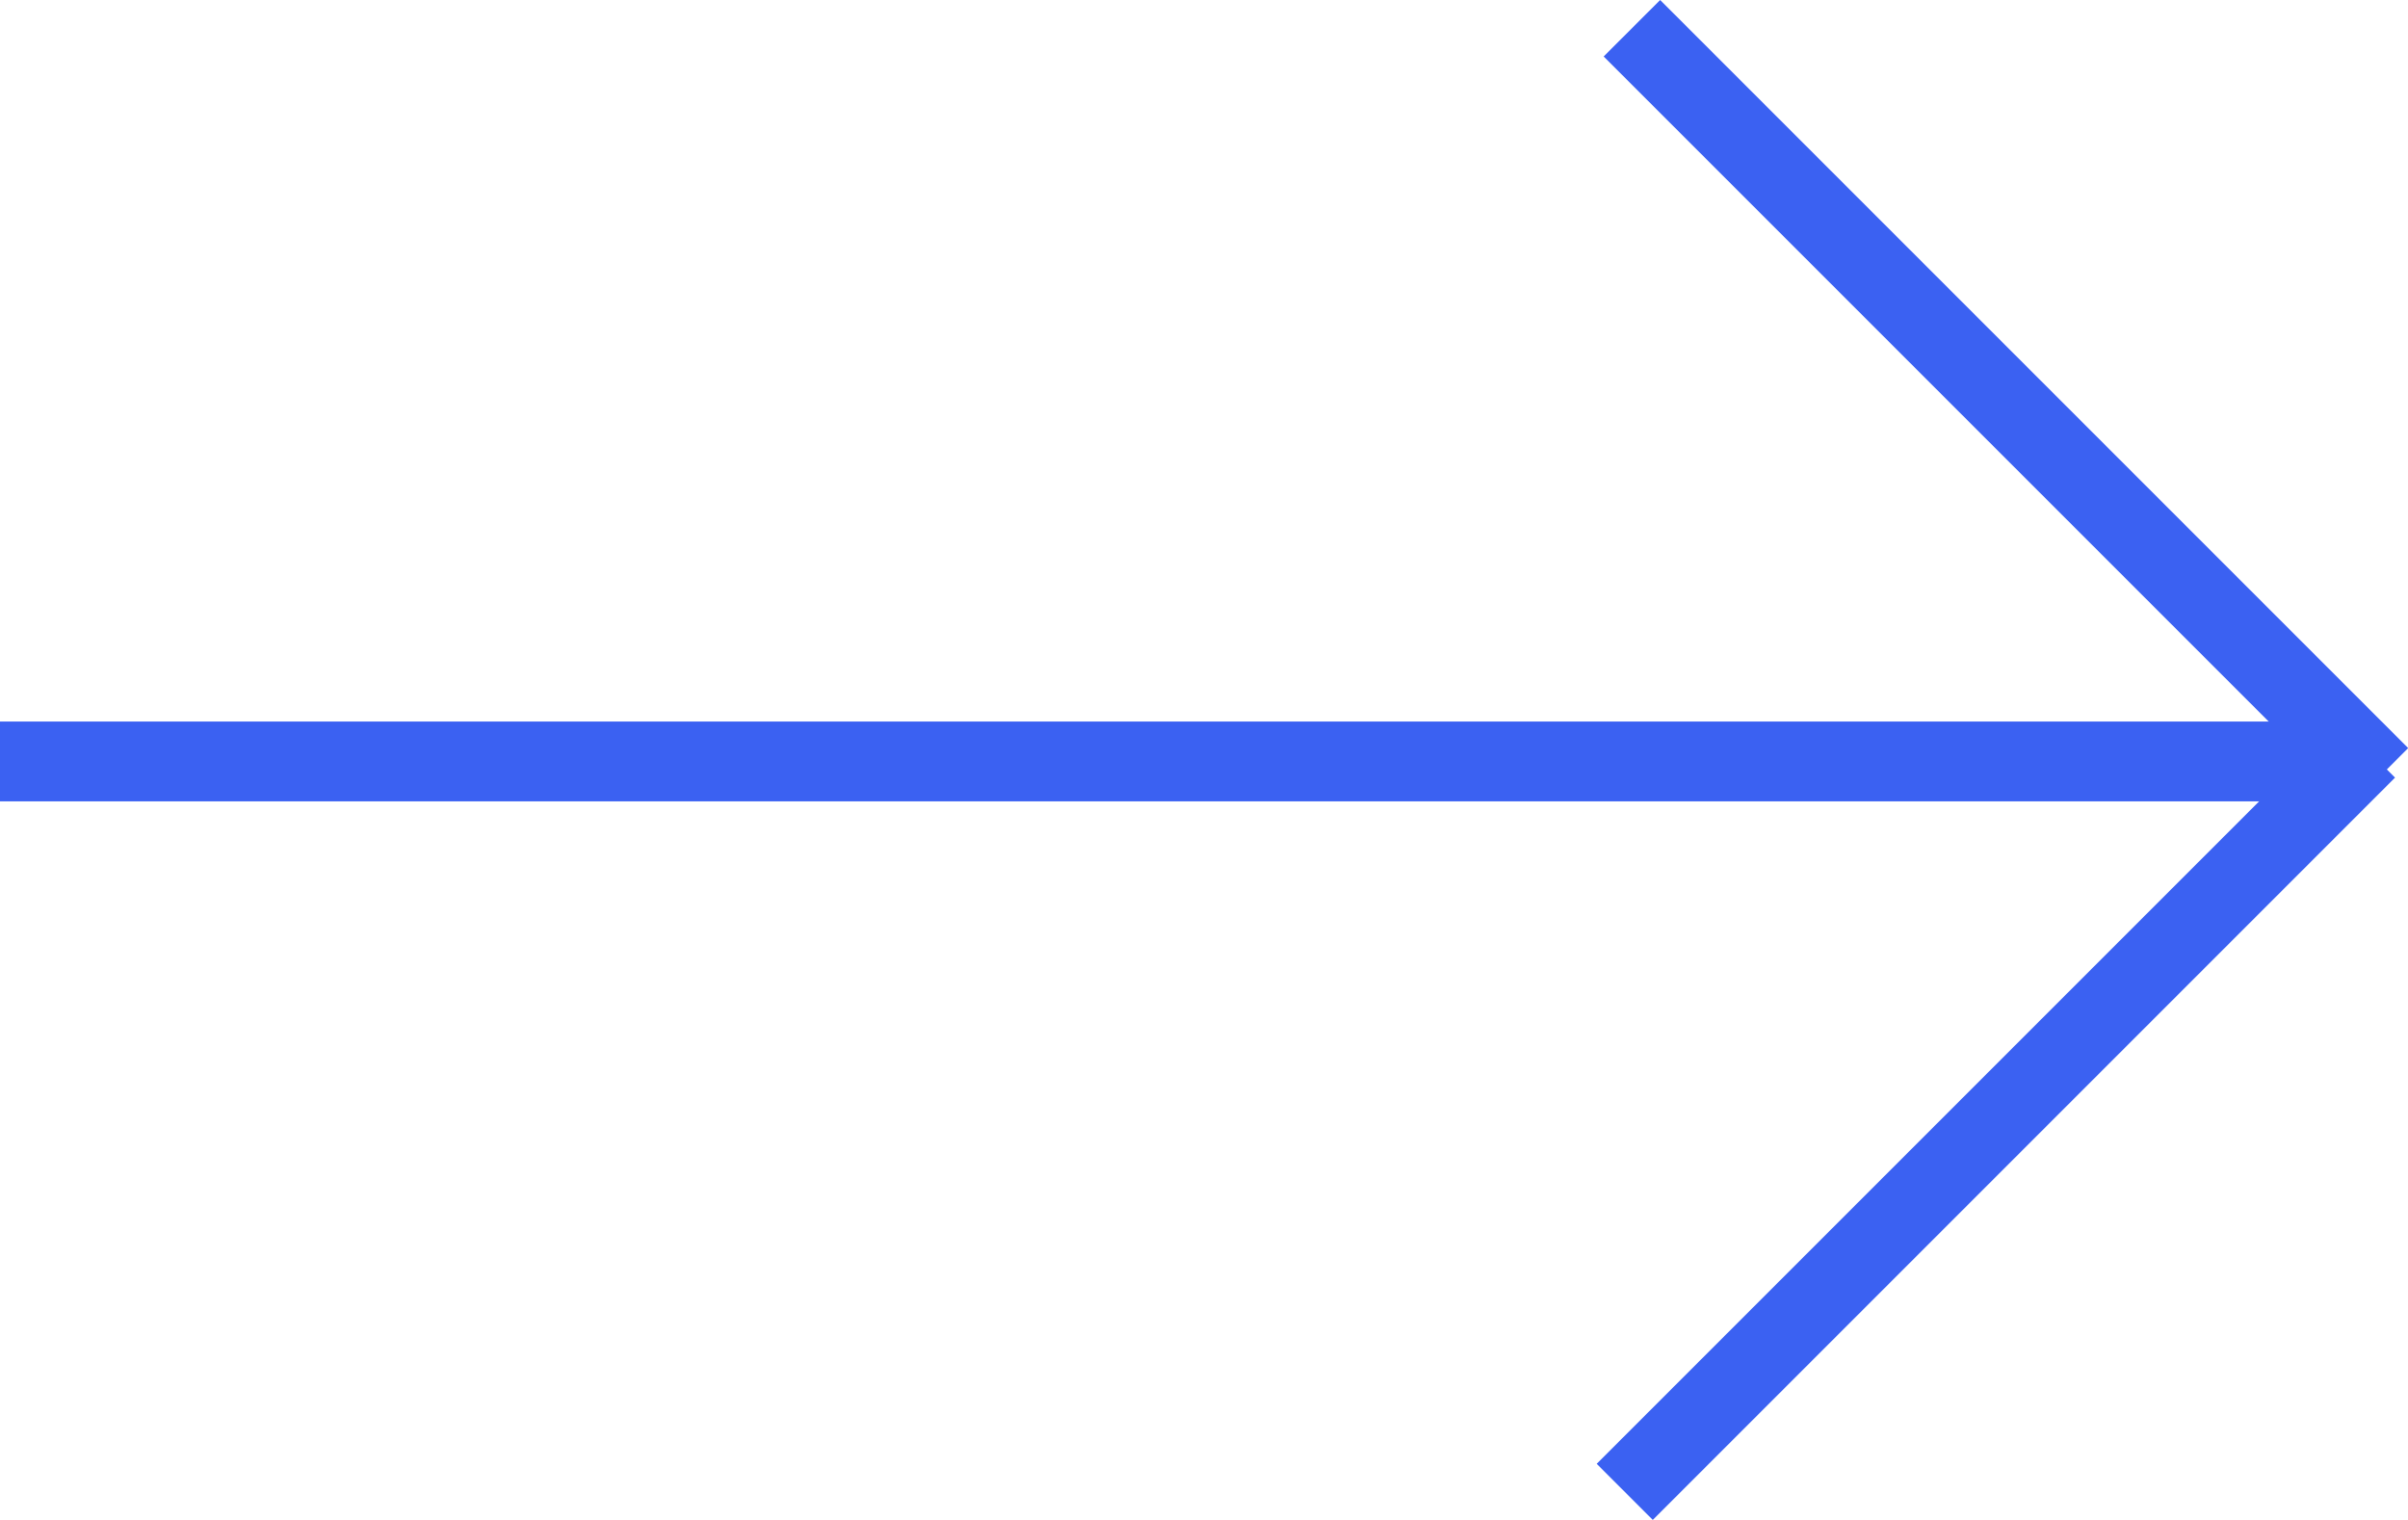
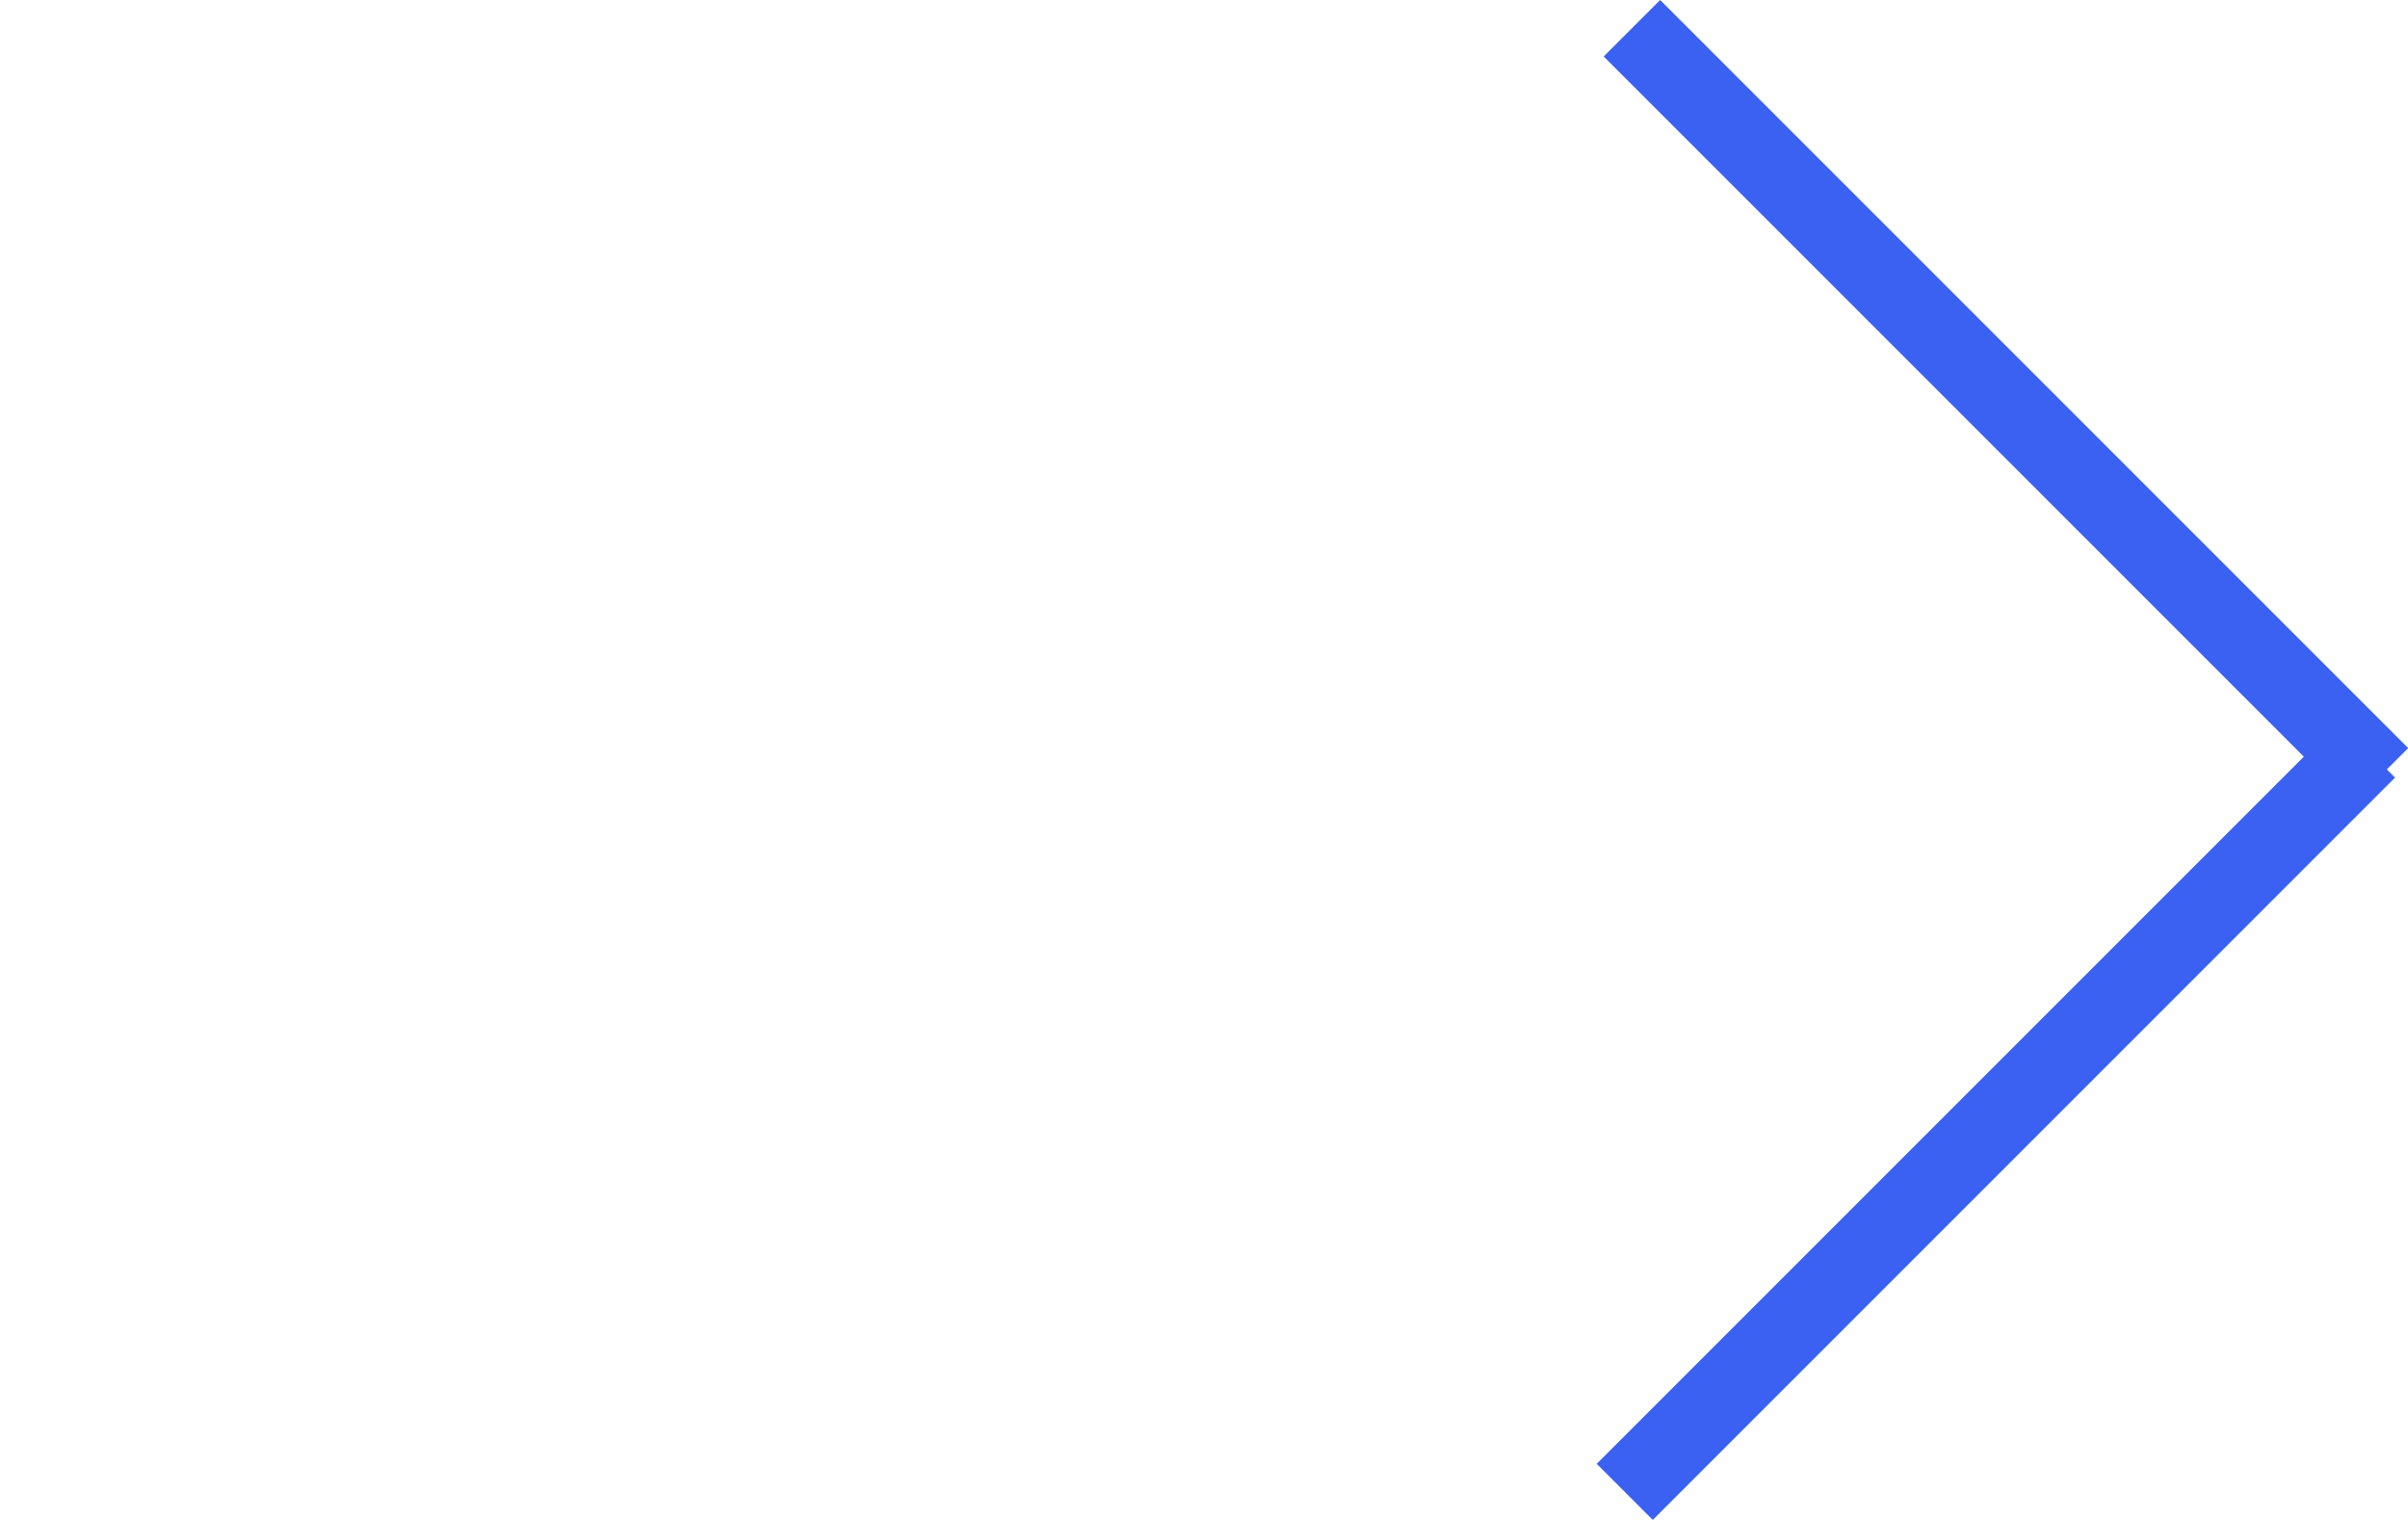
<svg xmlns="http://www.w3.org/2000/svg" version="1.1" id="Layer_1" x="0px" y="0px" viewBox="0 0 120.65 76.15" style="enable-background:new 0 0 120.65 76.15;" xml:space="preserve">
  <style type="text/css">
	.st0{fill-rule:evenodd;clip-rule:evenodd;fill:#3b61f2;}
</style>
  <g>
-     <path class="st0" d="M0,36.15h117v4H0V36.15z" />
    <path class="st0" d="M83.18,0l37.48,37.48l-2.83,2.83L80.35,2.83L83.18,0z" />
    <path class="st0" d="M80,73.34l37.19-37.19l2.81,2.81L82.81,76.15L80,73.34z" />
  </g>
</svg>